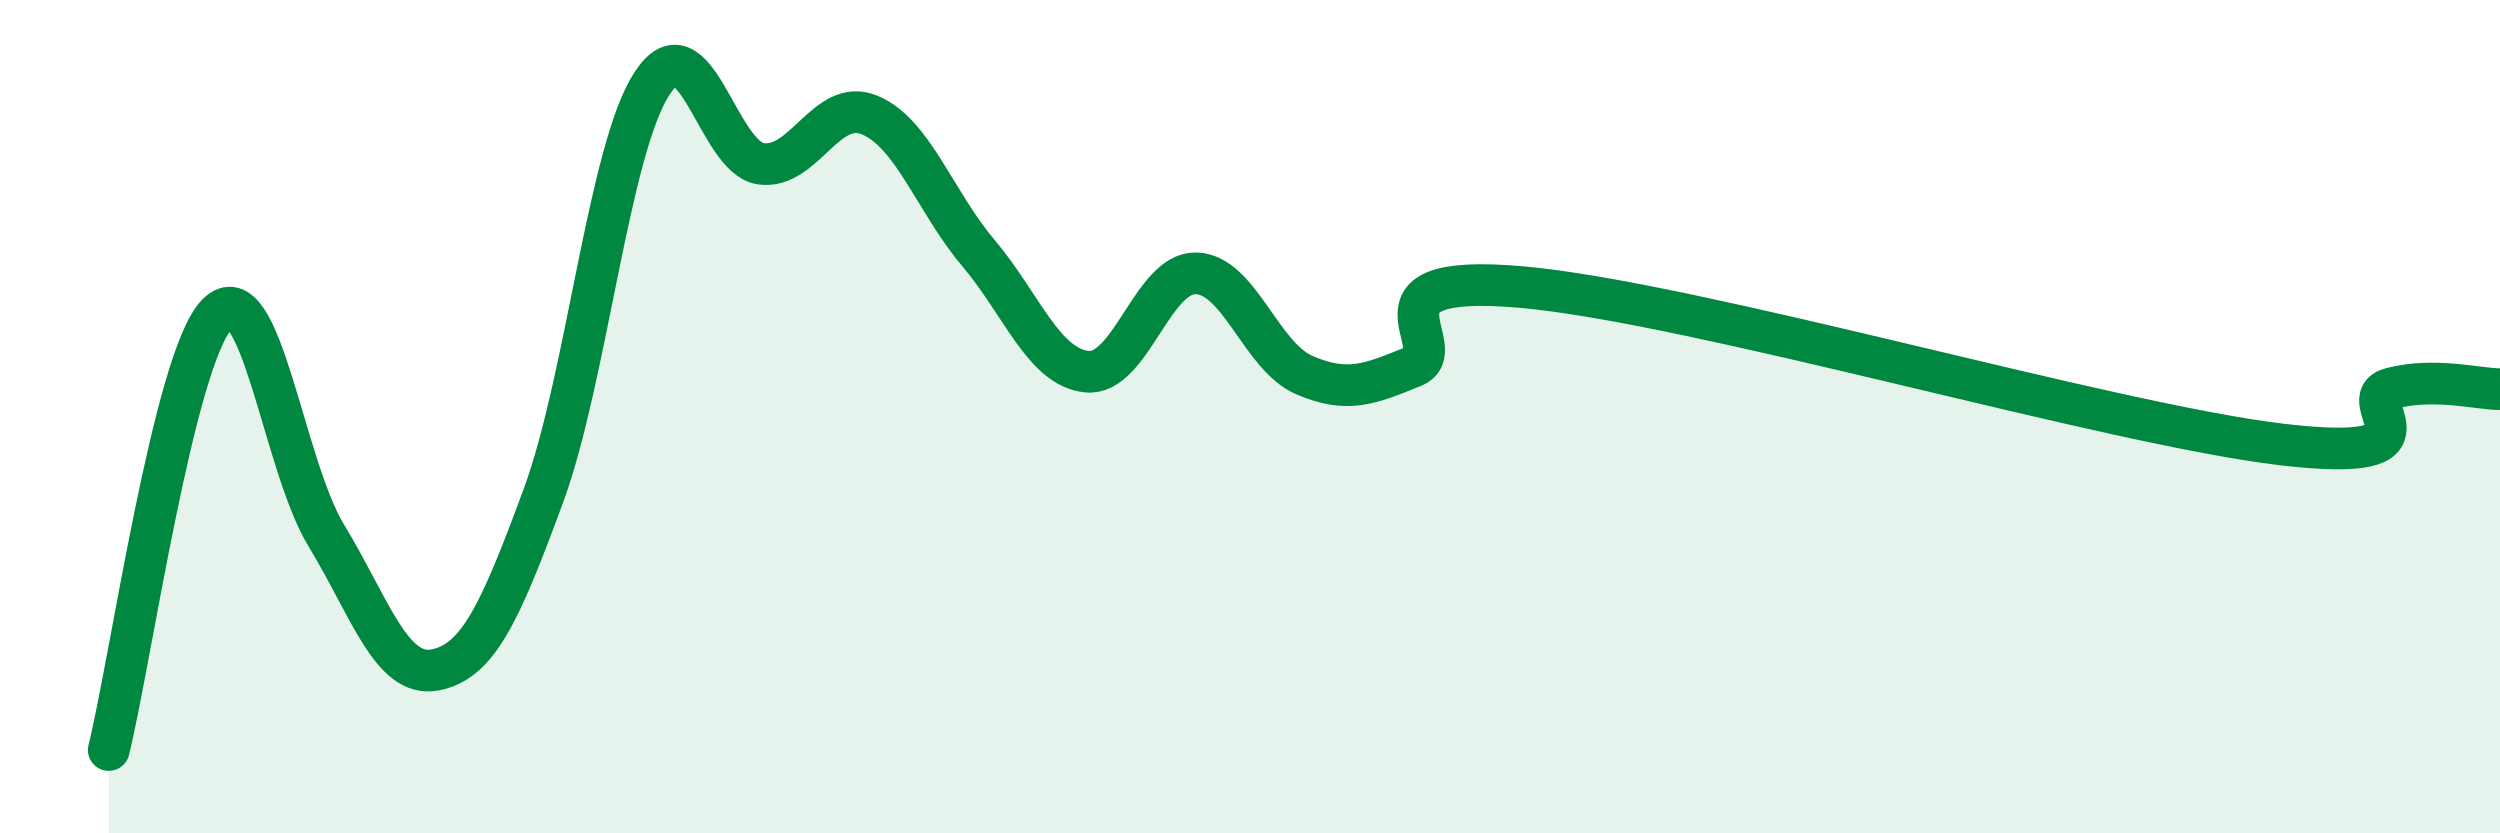
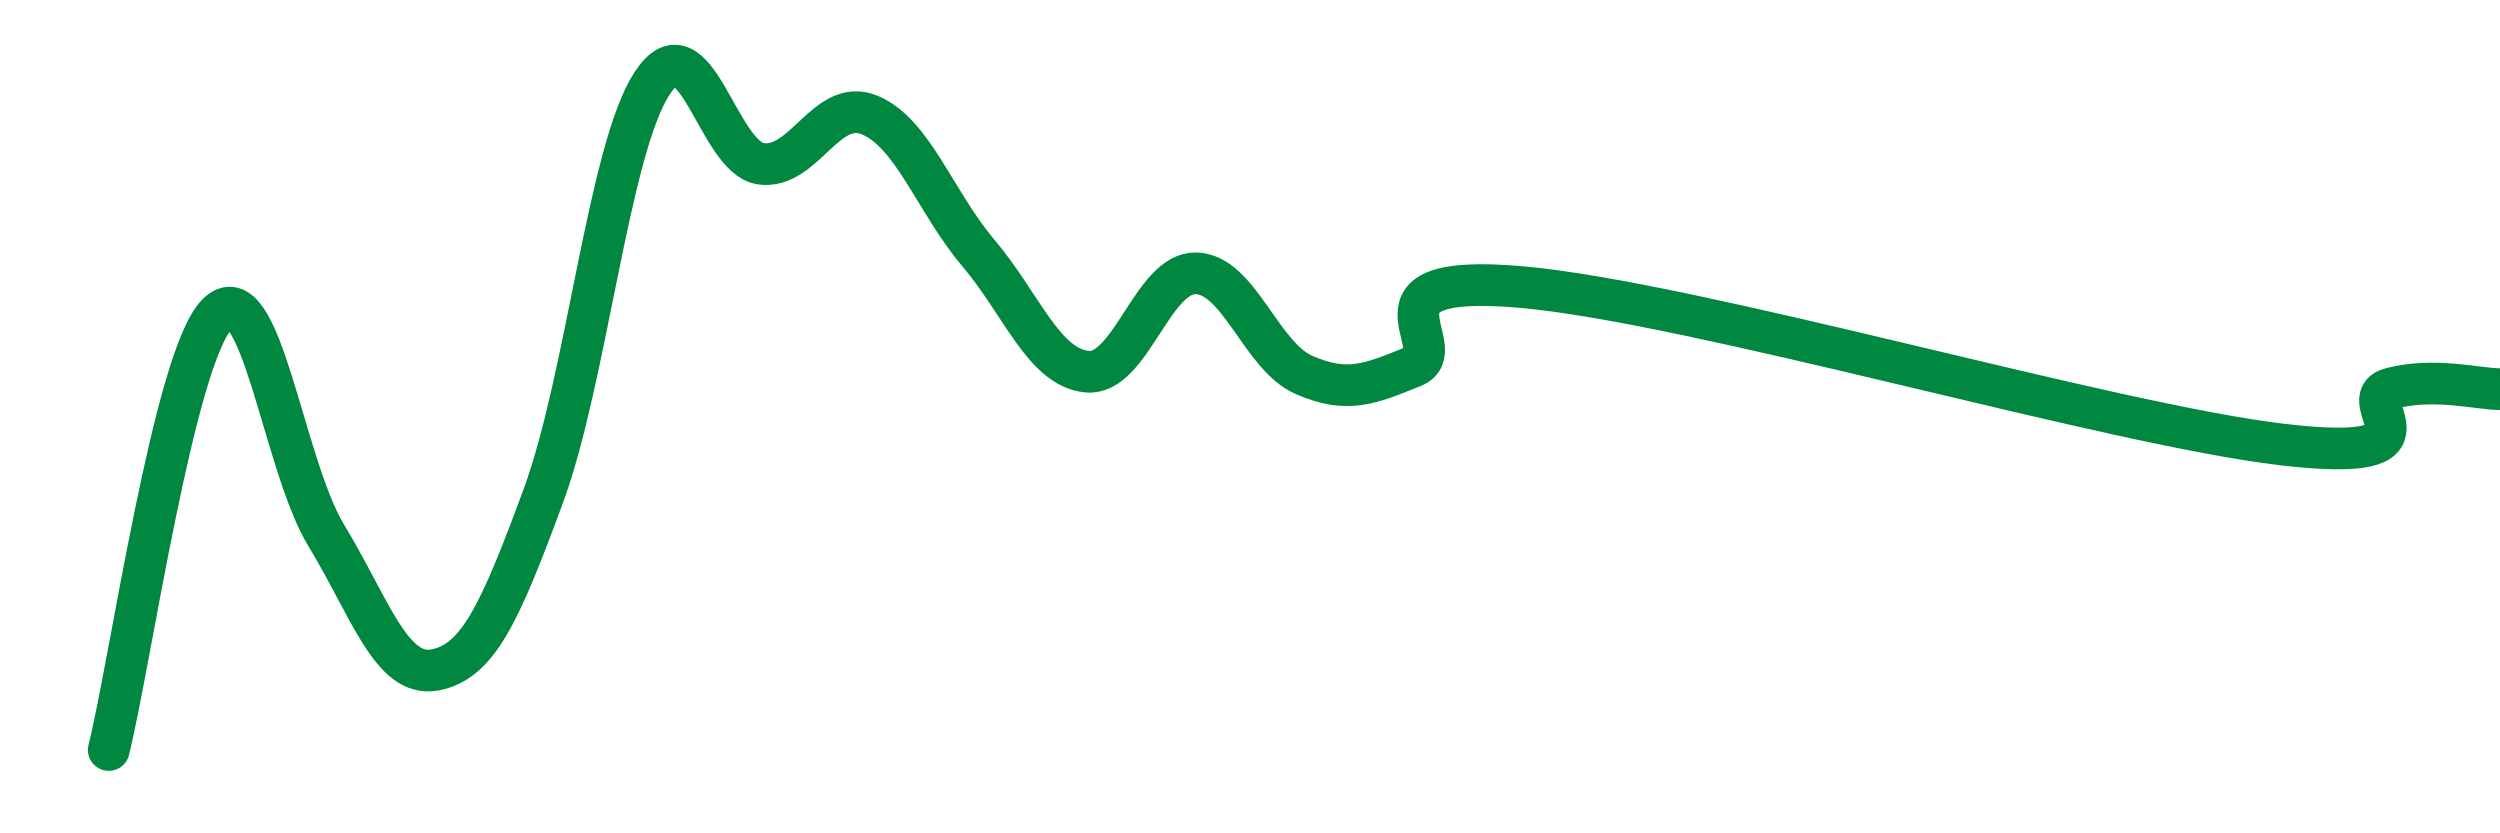
<svg xmlns="http://www.w3.org/2000/svg" width="60" height="20" viewBox="0 0 60 20">
-   <path d="M 2.61,18 C 3.13,15.91 4.18,8.56 5.22,7.53 C 6.26,6.5 6.79,11.14 7.83,12.85 C 8.87,14.56 9.39,16.27 10.43,16.08 C 11.47,15.89 12,14.72 13.04,11.9 C 14.08,9.08 14.61,3.59 15.65,2 C 16.69,0.41 17.22,3.78 18.26,3.93 C 19.3,4.08 19.83,2.33 20.87,2.76 C 21.91,3.19 22.44,4.84 23.48,6.07 C 24.52,7.3 25.05,8.82 26.09,8.92 C 27.13,9.02 27.66,6.54 28.7,6.56 C 29.74,6.58 30.26,8.55 31.3,9 C 32.34,9.45 32.87,9.22 33.91,8.8 C 34.95,8.38 32.35,6.52 36.52,6.89 C 40.69,7.26 50.61,10.18 54.78,10.67 C 58.95,11.16 56.35,9.59 57.39,9.32 C 58.43,9.05 59.48,9.34 60,9.34L60 20L2.61 20Z" fill="#008740" opacity="0.1" stroke-linecap="round" stroke-linejoin="round" />
  <path d="M 2.61,18 C 3.13,15.91 4.18,8.56 5.22,7.53 C 6.26,6.5 6.79,11.14 7.83,12.85 C 8.87,14.56 9.39,16.27 10.43,16.08 C 11.47,15.89 12,14.72 13.04,11.9 C 14.08,9.08 14.61,3.59 15.65,2 C 16.69,0.41 17.22,3.78 18.26,3.93 C 19.3,4.08 19.83,2.33 20.87,2.76 C 21.91,3.19 22.44,4.84 23.48,6.07 C 24.52,7.3 25.05,8.82 26.09,8.92 C 27.13,9.02 27.66,6.54 28.7,6.56 C 29.74,6.58 30.26,8.55 31.3,9 C 32.34,9.45 32.87,9.22 33.91,8.8 C 34.95,8.38 32.35,6.52 36.52,6.89 C 40.69,7.26 50.61,10.18 54.78,10.67 C 58.95,11.16 56.35,9.59 57.39,9.32 C 58.43,9.05 59.48,9.34 60,9.34" stroke="#008740" stroke-width="1" fill="none" stroke-linecap="round" stroke-linejoin="round" />
</svg>